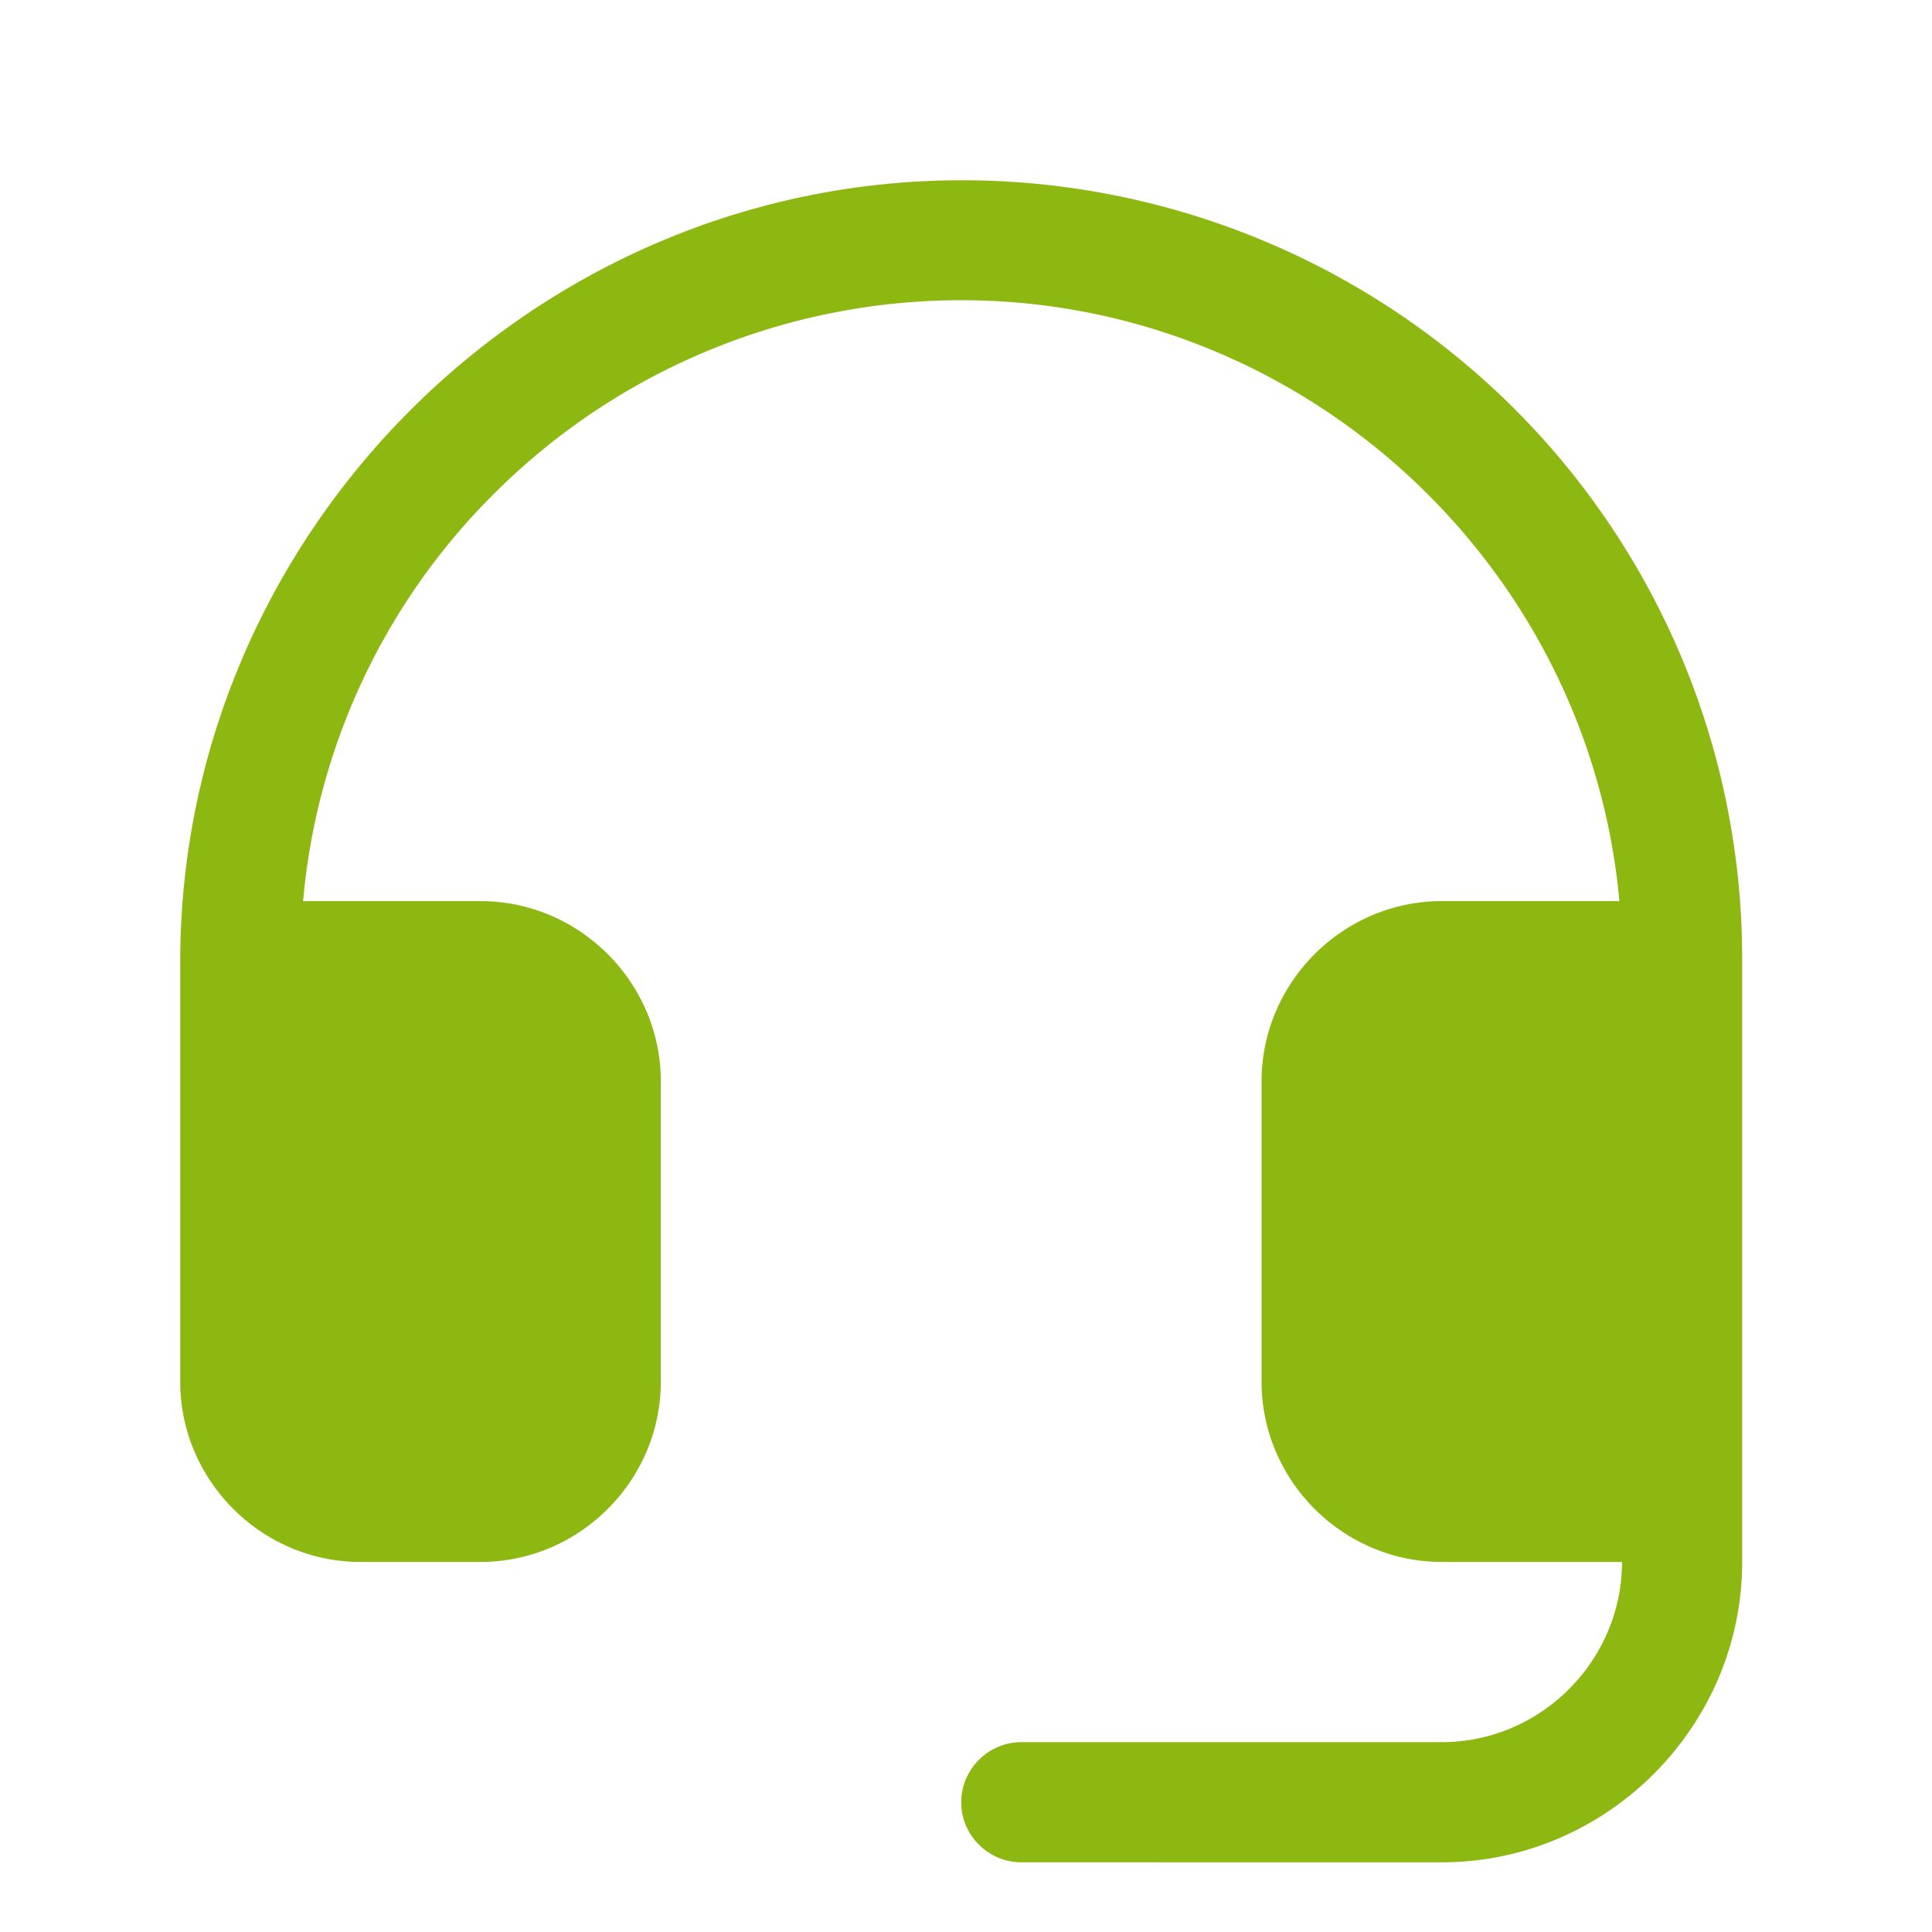
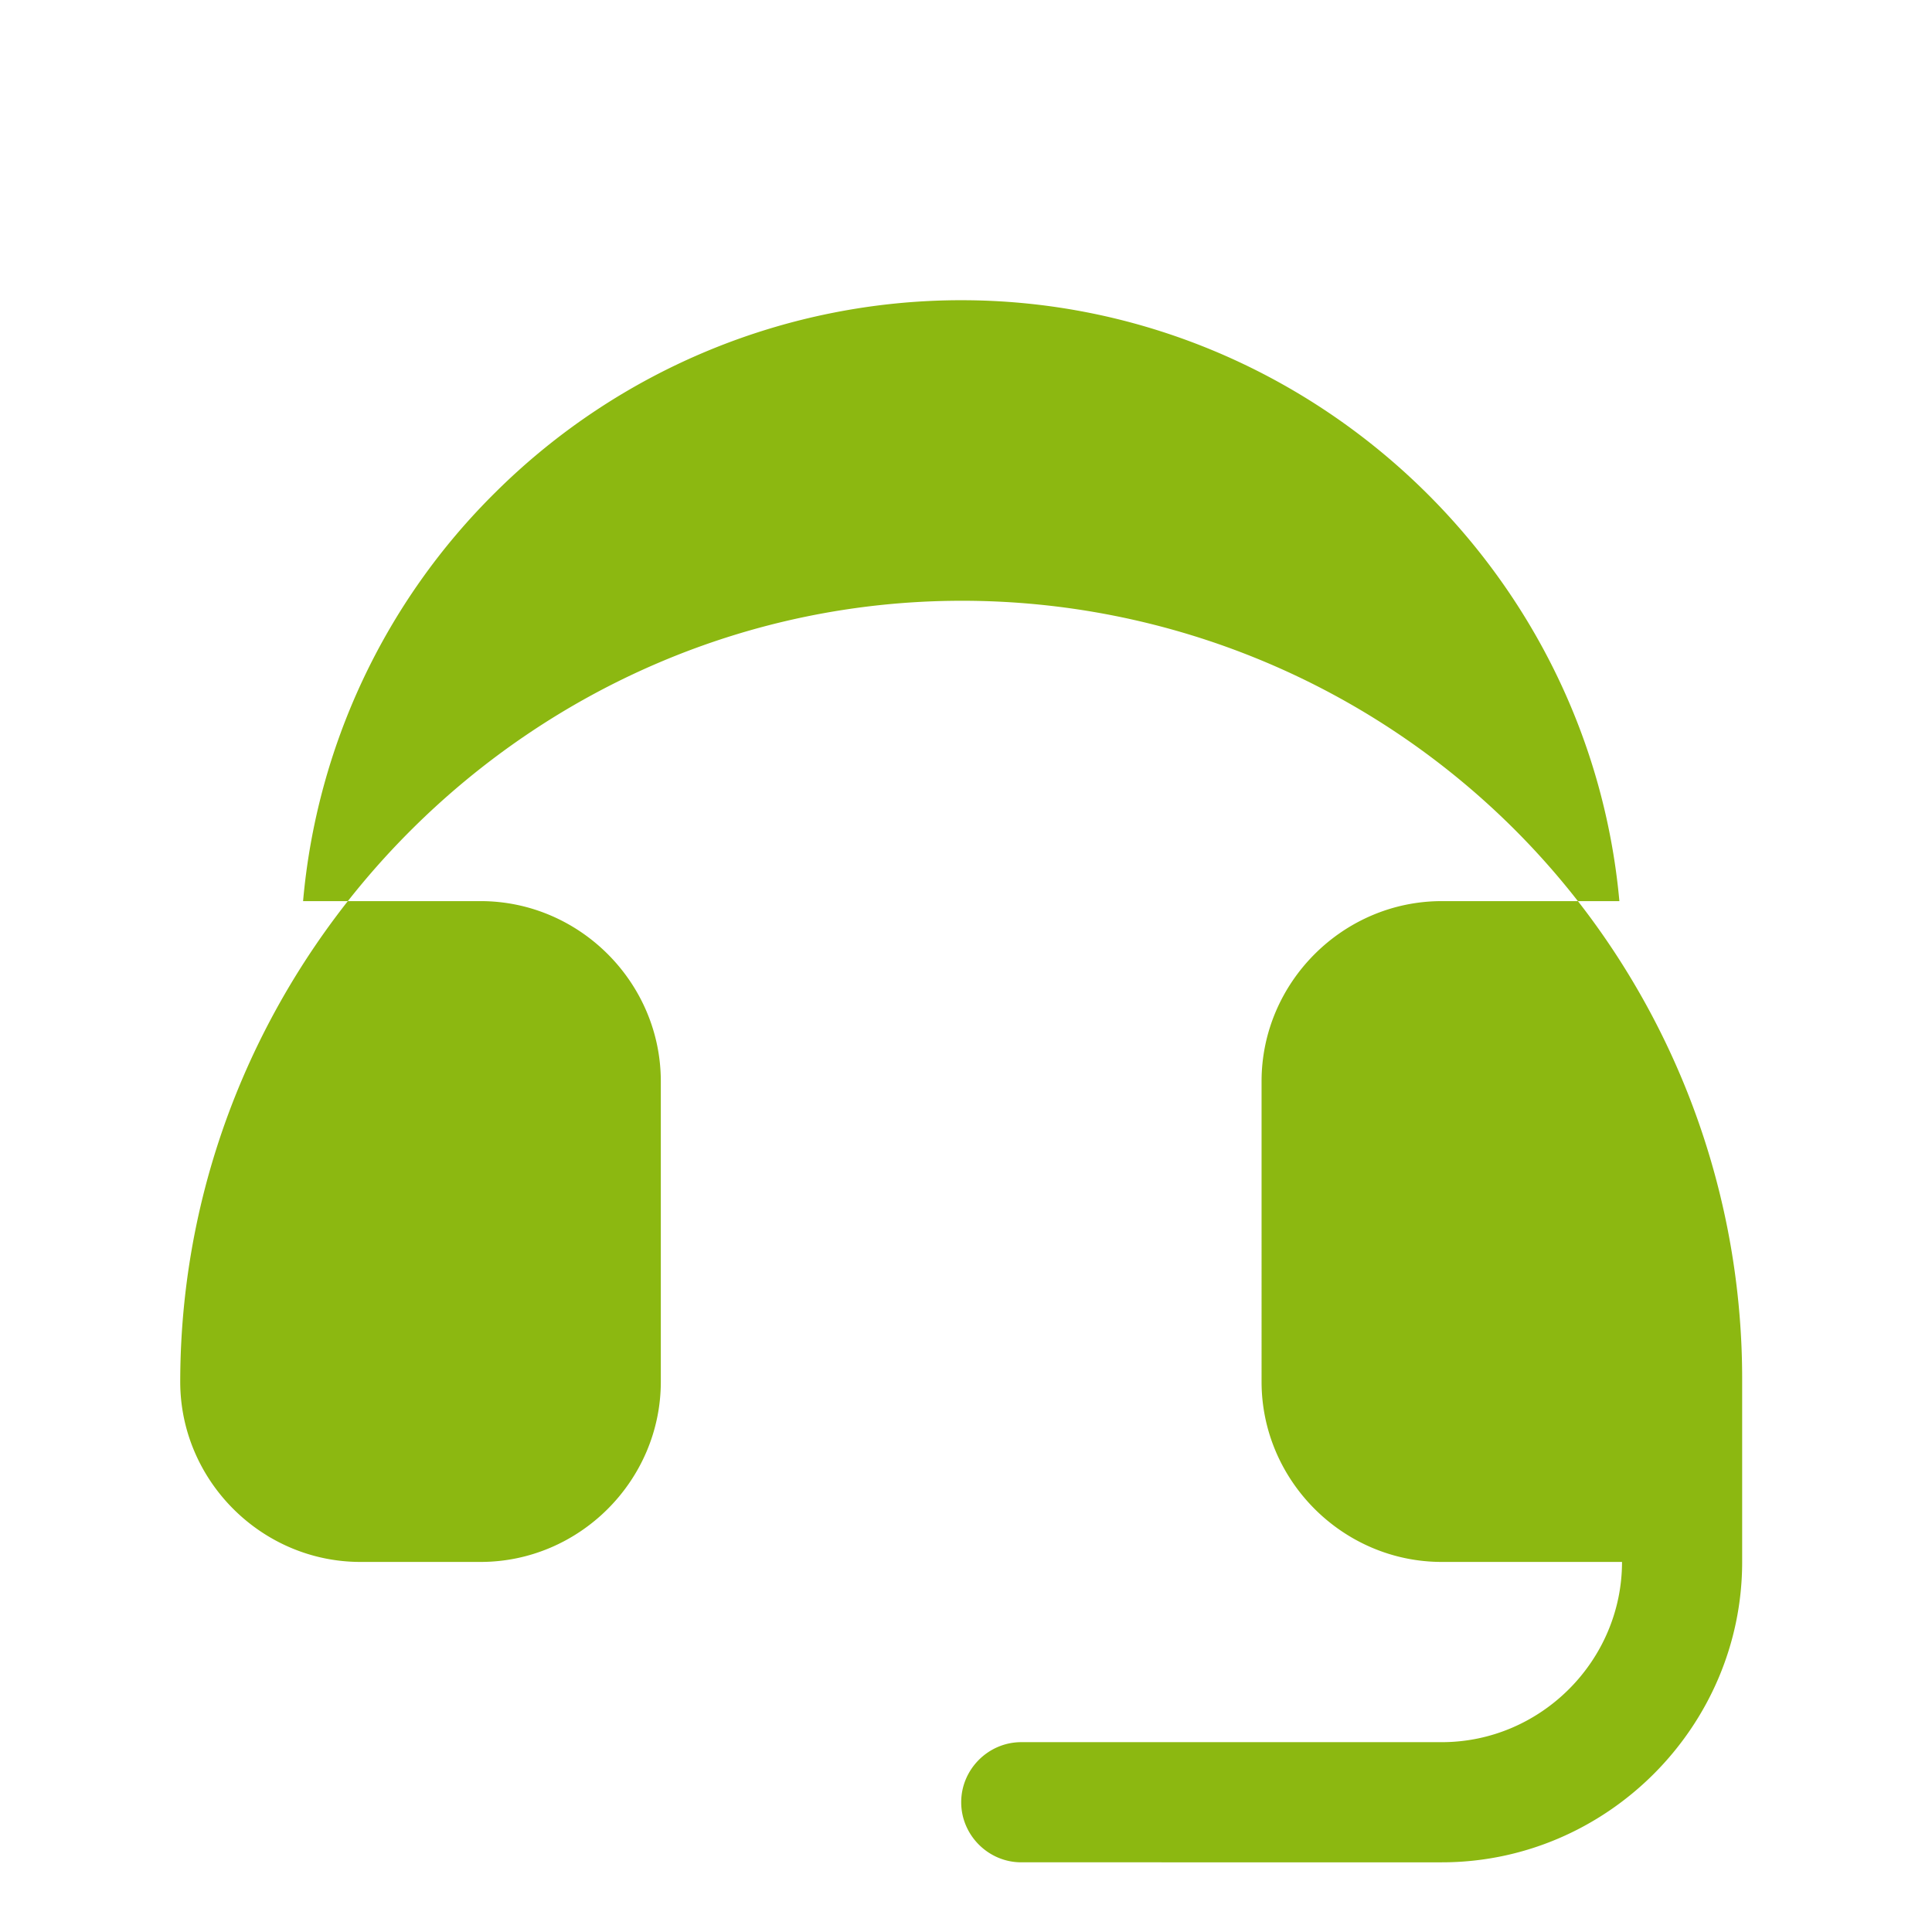
<svg xmlns="http://www.w3.org/2000/svg" xml:space="preserve" style="fill-rule:evenodd;clip-rule:evenodd;stroke-linejoin:round;stroke-miterlimit:2" viewBox="0 0 134 134">
-   <path d="M120.833 66.667v41.666c0 11.429-9.404 20.834-20.833 20.834H70.833c-2.285 0-4.166-1.881-4.166-4.167 0-2.286 1.881-4.167 4.166-4.167H100c6.857 0 12.5-5.642 12.5-12.5H100c-6.857 0-12.5-5.642-12.5-12.5V75c0-6.857 5.643-12.5 12.5-12.5h12.318c-2.138-23.482-22.065-41.678-45.645-41.678a45.85 45.85 0 0 0-32.298 13.313A45.472 45.472 0 0 0 21.021 62.5h12.312c6.858 0 12.5 5.643 12.5 12.5v20.833c0 6.858-5.642 12.5-12.5 12.5H25c-6.857 0-12.5-5.642-12.5-12.5V66.667c.032-29.724 24.5-54.165 54.224-54.165a54.244 54.244 0 0 1 38.427 15.967 53.874 53.874 0 0 1 15.682 38.198Z" style="fill:#8cb811;fill-rule:nonzero" />
+   <path d="M120.833 66.667v41.666c0 11.429-9.404 20.834-20.833 20.834H70.833c-2.285 0-4.166-1.881-4.166-4.167 0-2.286 1.881-4.167 4.166-4.167H100c6.857 0 12.5-5.642 12.5-12.5H100c-6.857 0-12.5-5.642-12.5-12.5V75c0-6.857 5.643-12.5 12.5-12.5h12.318c-2.138-23.482-22.065-41.678-45.645-41.678a45.85 45.85 0 0 0-32.298 13.313A45.472 45.472 0 0 0 21.021 62.5h12.312c6.858 0 12.5 5.643 12.5 12.5v20.833c0 6.858-5.642 12.5-12.5 12.5H25c-6.857 0-12.5-5.642-12.5-12.5c.032-29.724 24.5-54.165 54.224-54.165a54.244 54.244 0 0 1 38.427 15.967 53.874 53.874 0 0 1 15.682 38.198Z" style="fill:#8cb811;fill-rule:nonzero" />
</svg>